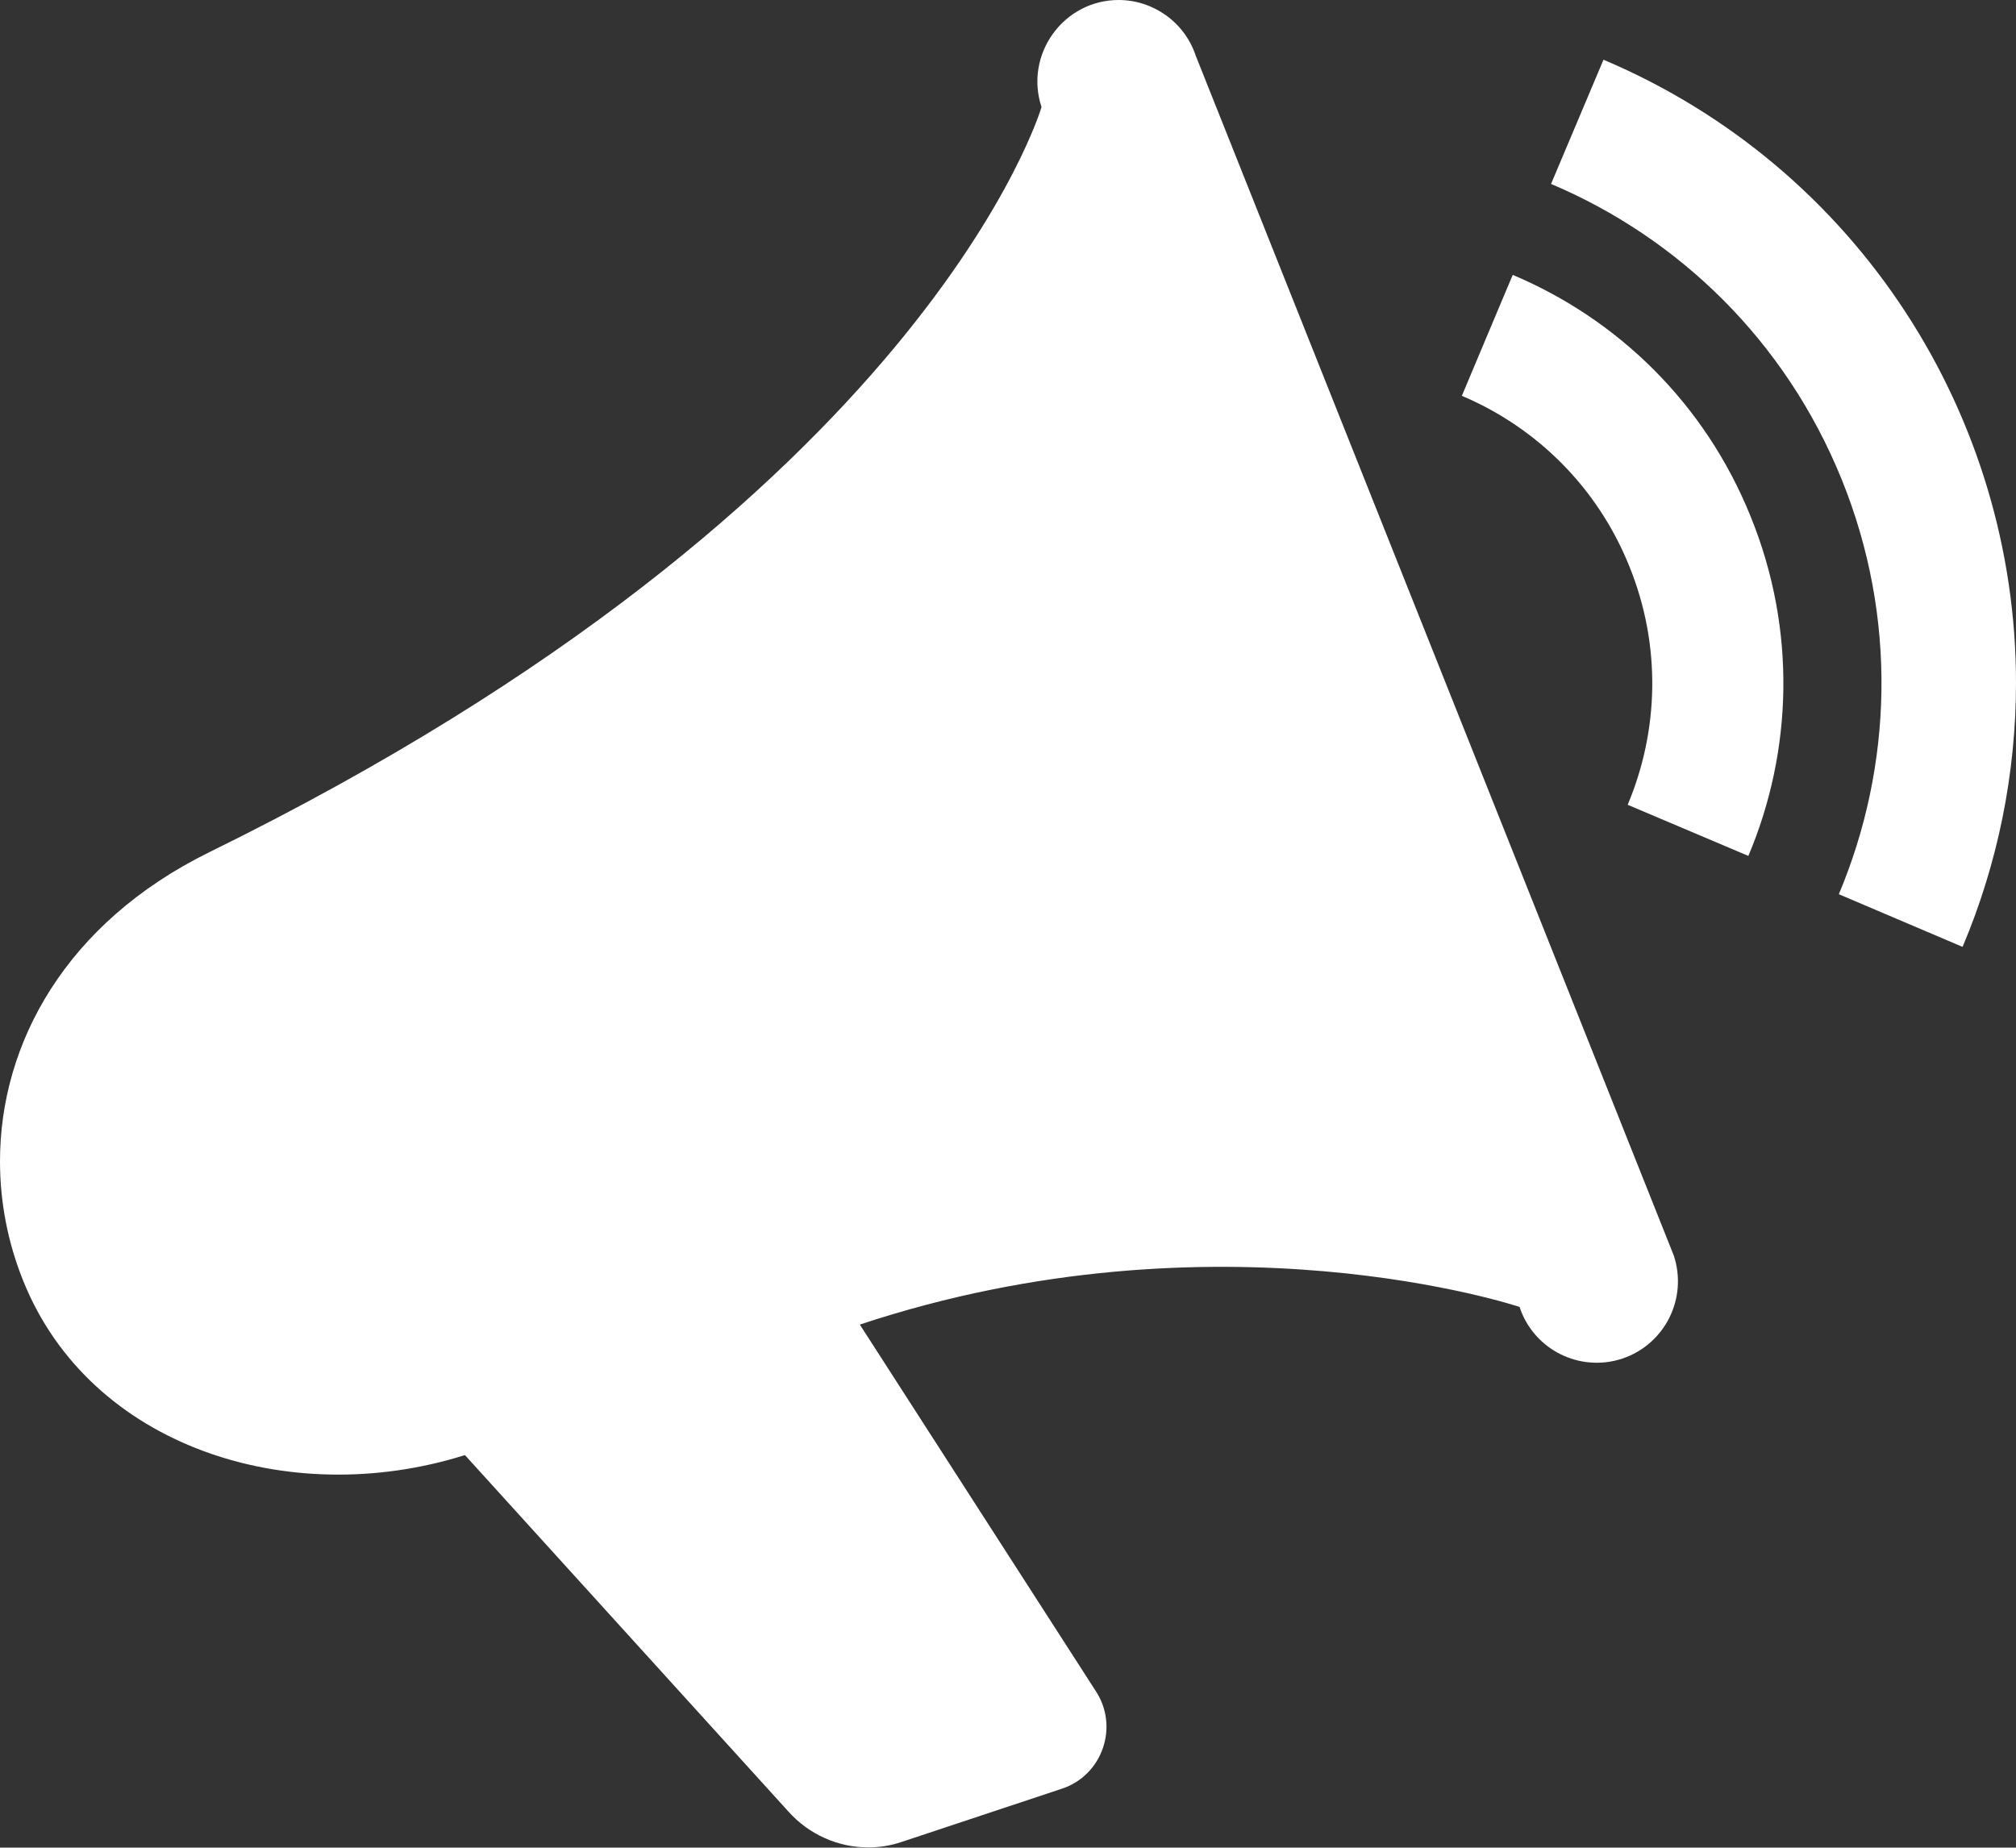
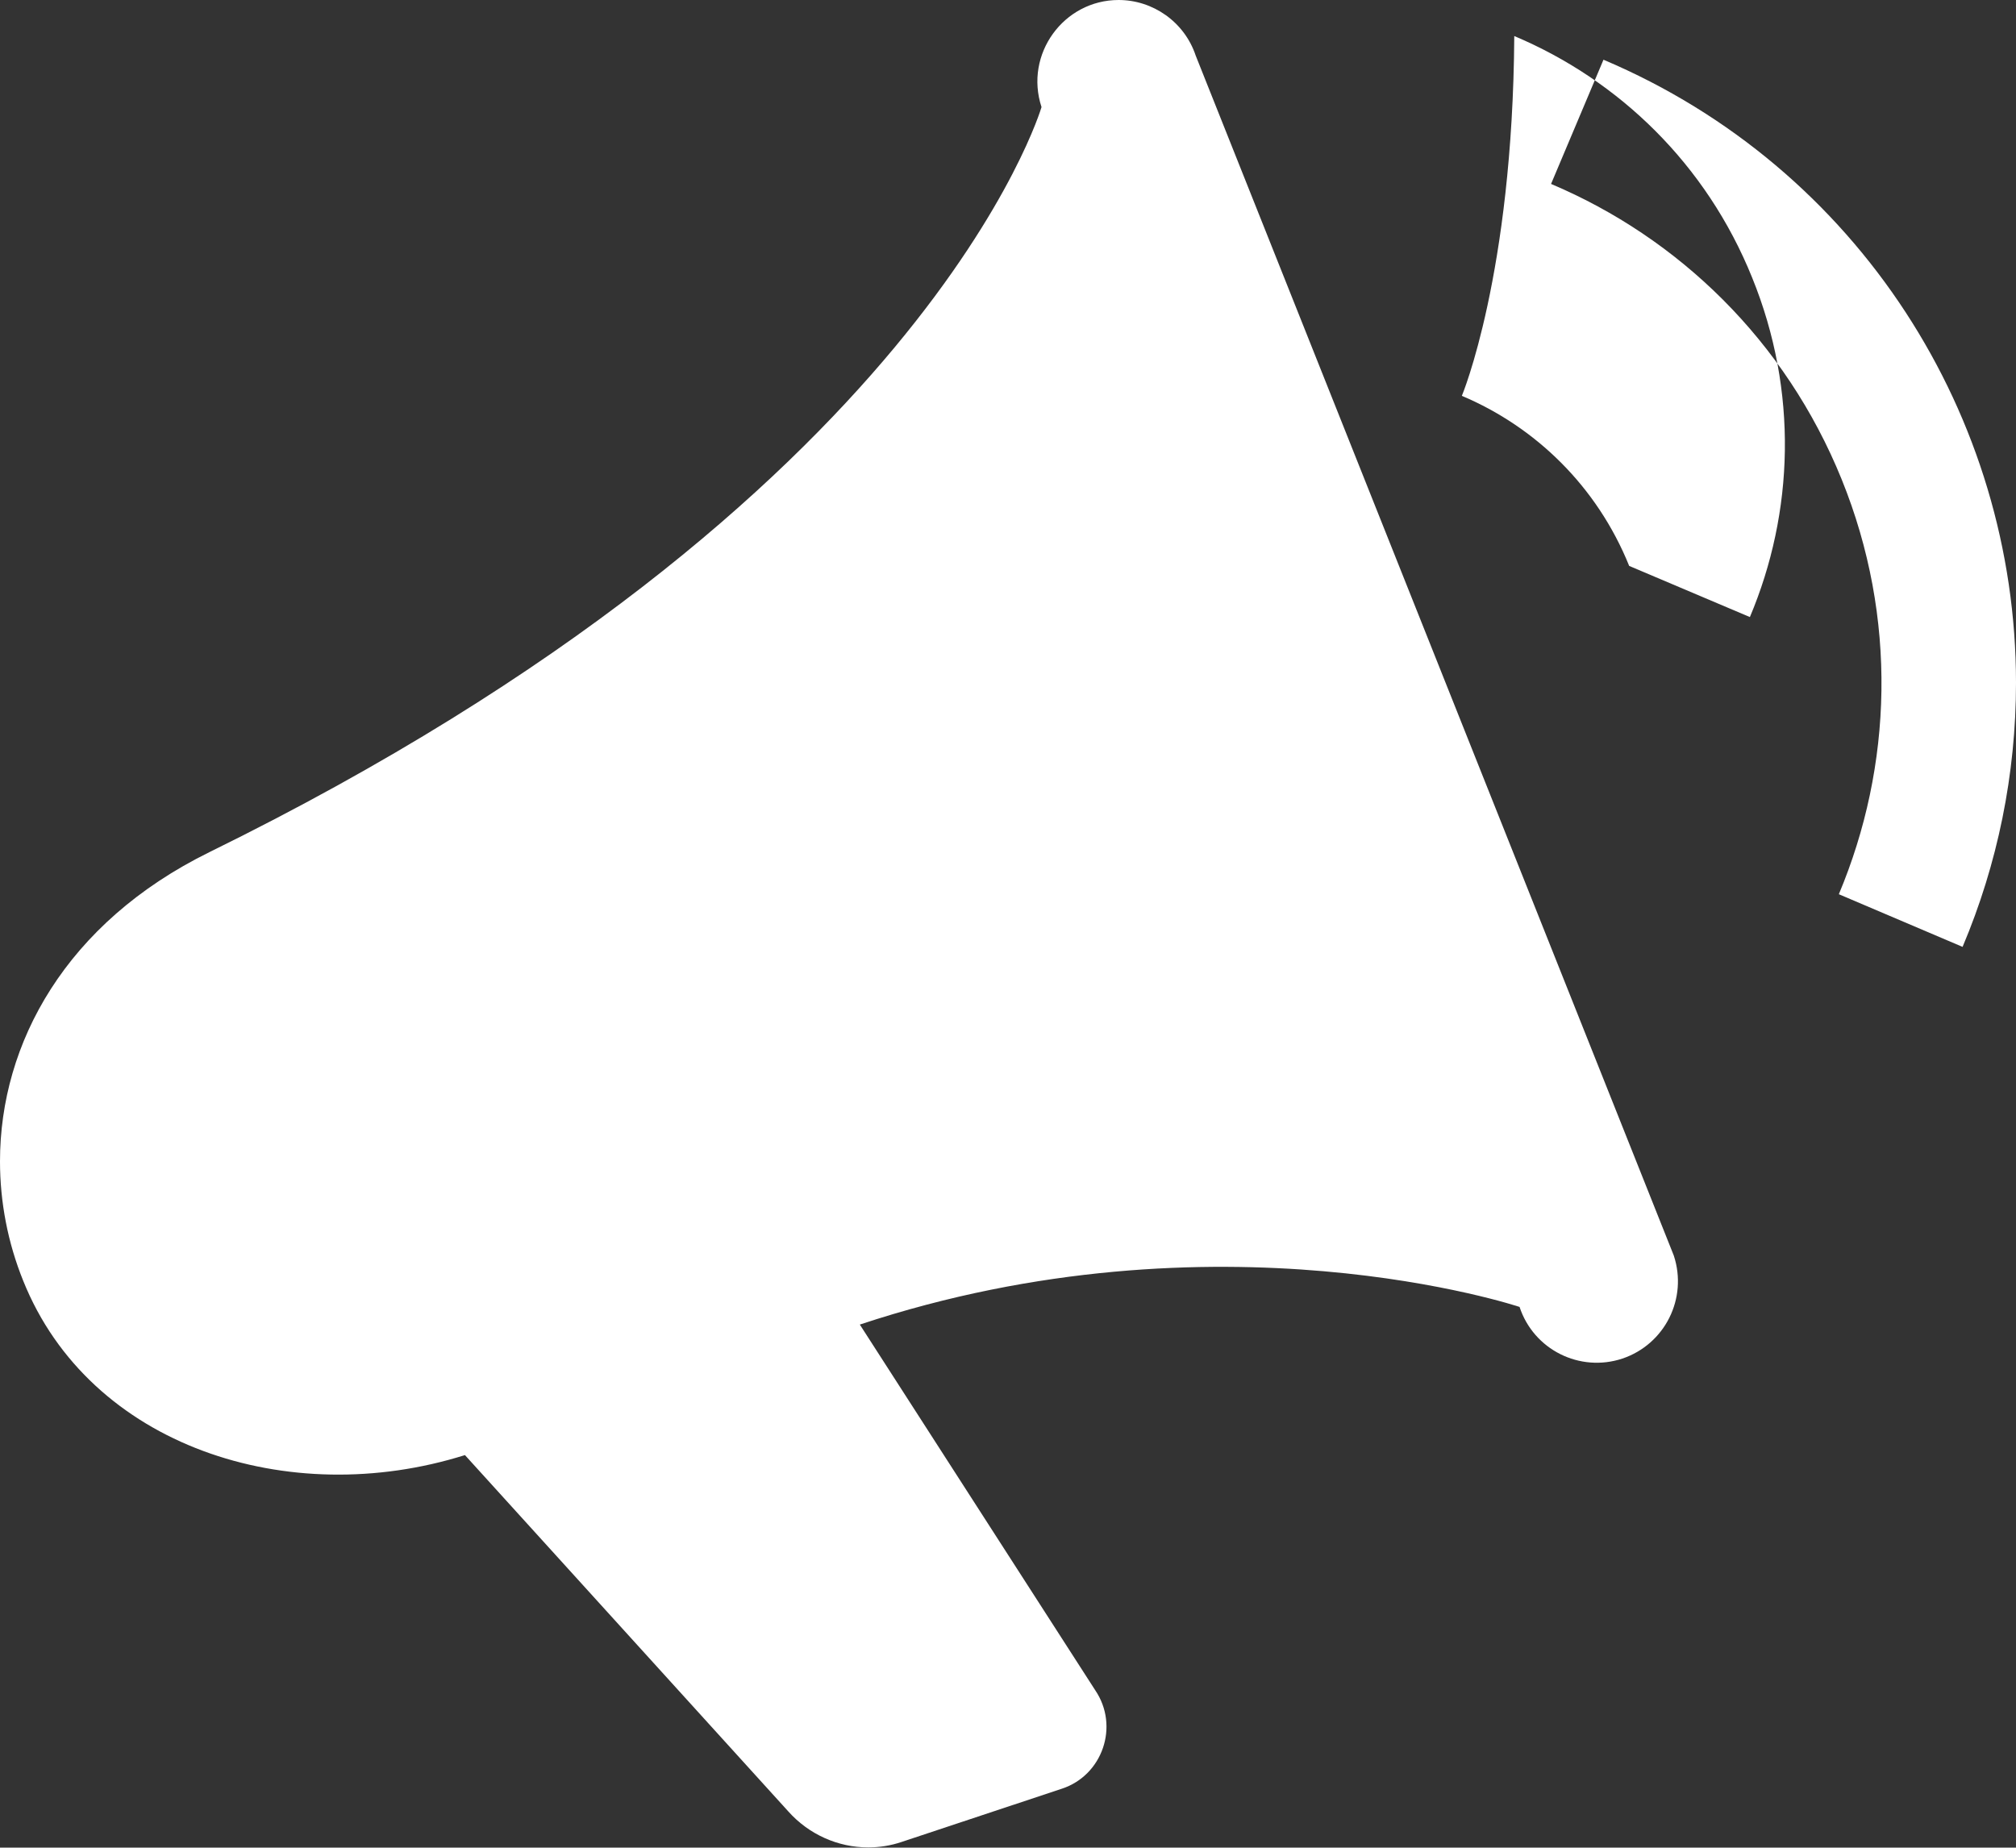
<svg xmlns="http://www.w3.org/2000/svg" version="1.1" id="レイヤー_1" x="0px" y="0px" width="80px" height="73.33px" viewBox="0 0 80 73.33" style="enable-background:new 0 0 80 73.33;" xml:space="preserve">
  <rect x="0" y="0" width="80" height="73.33" fill="#333333" stroke="none" />
  <style type="text/css">
	.st0{fill-rule:evenodd;clip-rule:evenodd;fill:#FFFFFF;}
</style>
-   <path class="st0" d="M41.33,4.25C40.64,2.15,42.21,0,44.39,0c1.35,0,2.61,0.86,3.06,2.21l18.97,47.62c0.56,1.7-0.35,3.52-2.04,4.09  c-1.69,0.56-3.52-0.35-4.08-2.05c0,0-11.98-4.01-26.18,0.7l9.34,14.51c0.97,1.43,0.29,3.38-1.32,3.91l-6.35,2.11  c-0.44,0.15-0.89,0.22-1.34,0.22c-1.19,0-2.35-0.51-3.17-1.43L18.45,57.75c-6.99,2.2-14.89-0.34-17.53-6.92  C0.31,49.32,0,47.71,0,46.09c0-4.69,2.62-9.47,8.31-12.27C36.78,19.84,41.33,4.25,41.33,4.25 M61.55,7.3  c5.06,2.14,9.3,6.22,11.53,11.72c2.23,5.5,2.02,11.4-0.11,16.47l4.91,2.09C79.27,34.29,80,30.73,80,27.1  c0-10.56-6.24-20.44-16.37-24.73L61.55,7.3z M58.01,15.71c2.91,1.23,5.36,3.58,6.64,6.75c1.29,3.17,1.17,6.56-0.06,9.48l4.79,2.03  c1.75-4.15,1.92-8.97,0.09-13.47c-1.82-4.51-5.29-7.84-9.44-9.59C60.03,10.9,58.01,15.71,58.01,15.71z" />
+   <path class="st0" d="M41.33,4.25C40.64,2.15,42.21,0,44.39,0c1.35,0,2.61,0.86,3.06,2.21l18.97,47.62c0.56,1.7-0.35,3.52-2.04,4.09  c-1.69,0.56-3.52-0.35-4.08-2.05c0,0-11.98-4.01-26.18,0.7l9.34,14.51c0.97,1.43,0.29,3.38-1.32,3.91l-6.35,2.11  c-0.44,0.15-0.89,0.22-1.34,0.22c-1.19,0-2.35-0.51-3.17-1.43L18.45,57.75c-6.99,2.2-14.89-0.34-17.53-6.92  C0.31,49.32,0,47.71,0,46.09c0-4.69,2.62-9.47,8.31-12.27C36.78,19.84,41.33,4.25,41.33,4.25 M61.55,7.3  c5.06,2.14,9.3,6.22,11.53,11.72c2.23,5.5,2.02,11.4-0.11,16.47l4.91,2.09C79.27,34.29,80,30.73,80,27.1  c0-10.56-6.24-20.44-16.37-24.73L61.55,7.3z M58.01,15.71c2.91,1.23,5.36,3.58,6.64,6.75l4.79,2.03  c1.75-4.15,1.92-8.97,0.09-13.47c-1.82-4.51-5.29-7.84-9.44-9.59C60.03,10.9,58.01,15.71,58.01,15.71z" />
</svg>